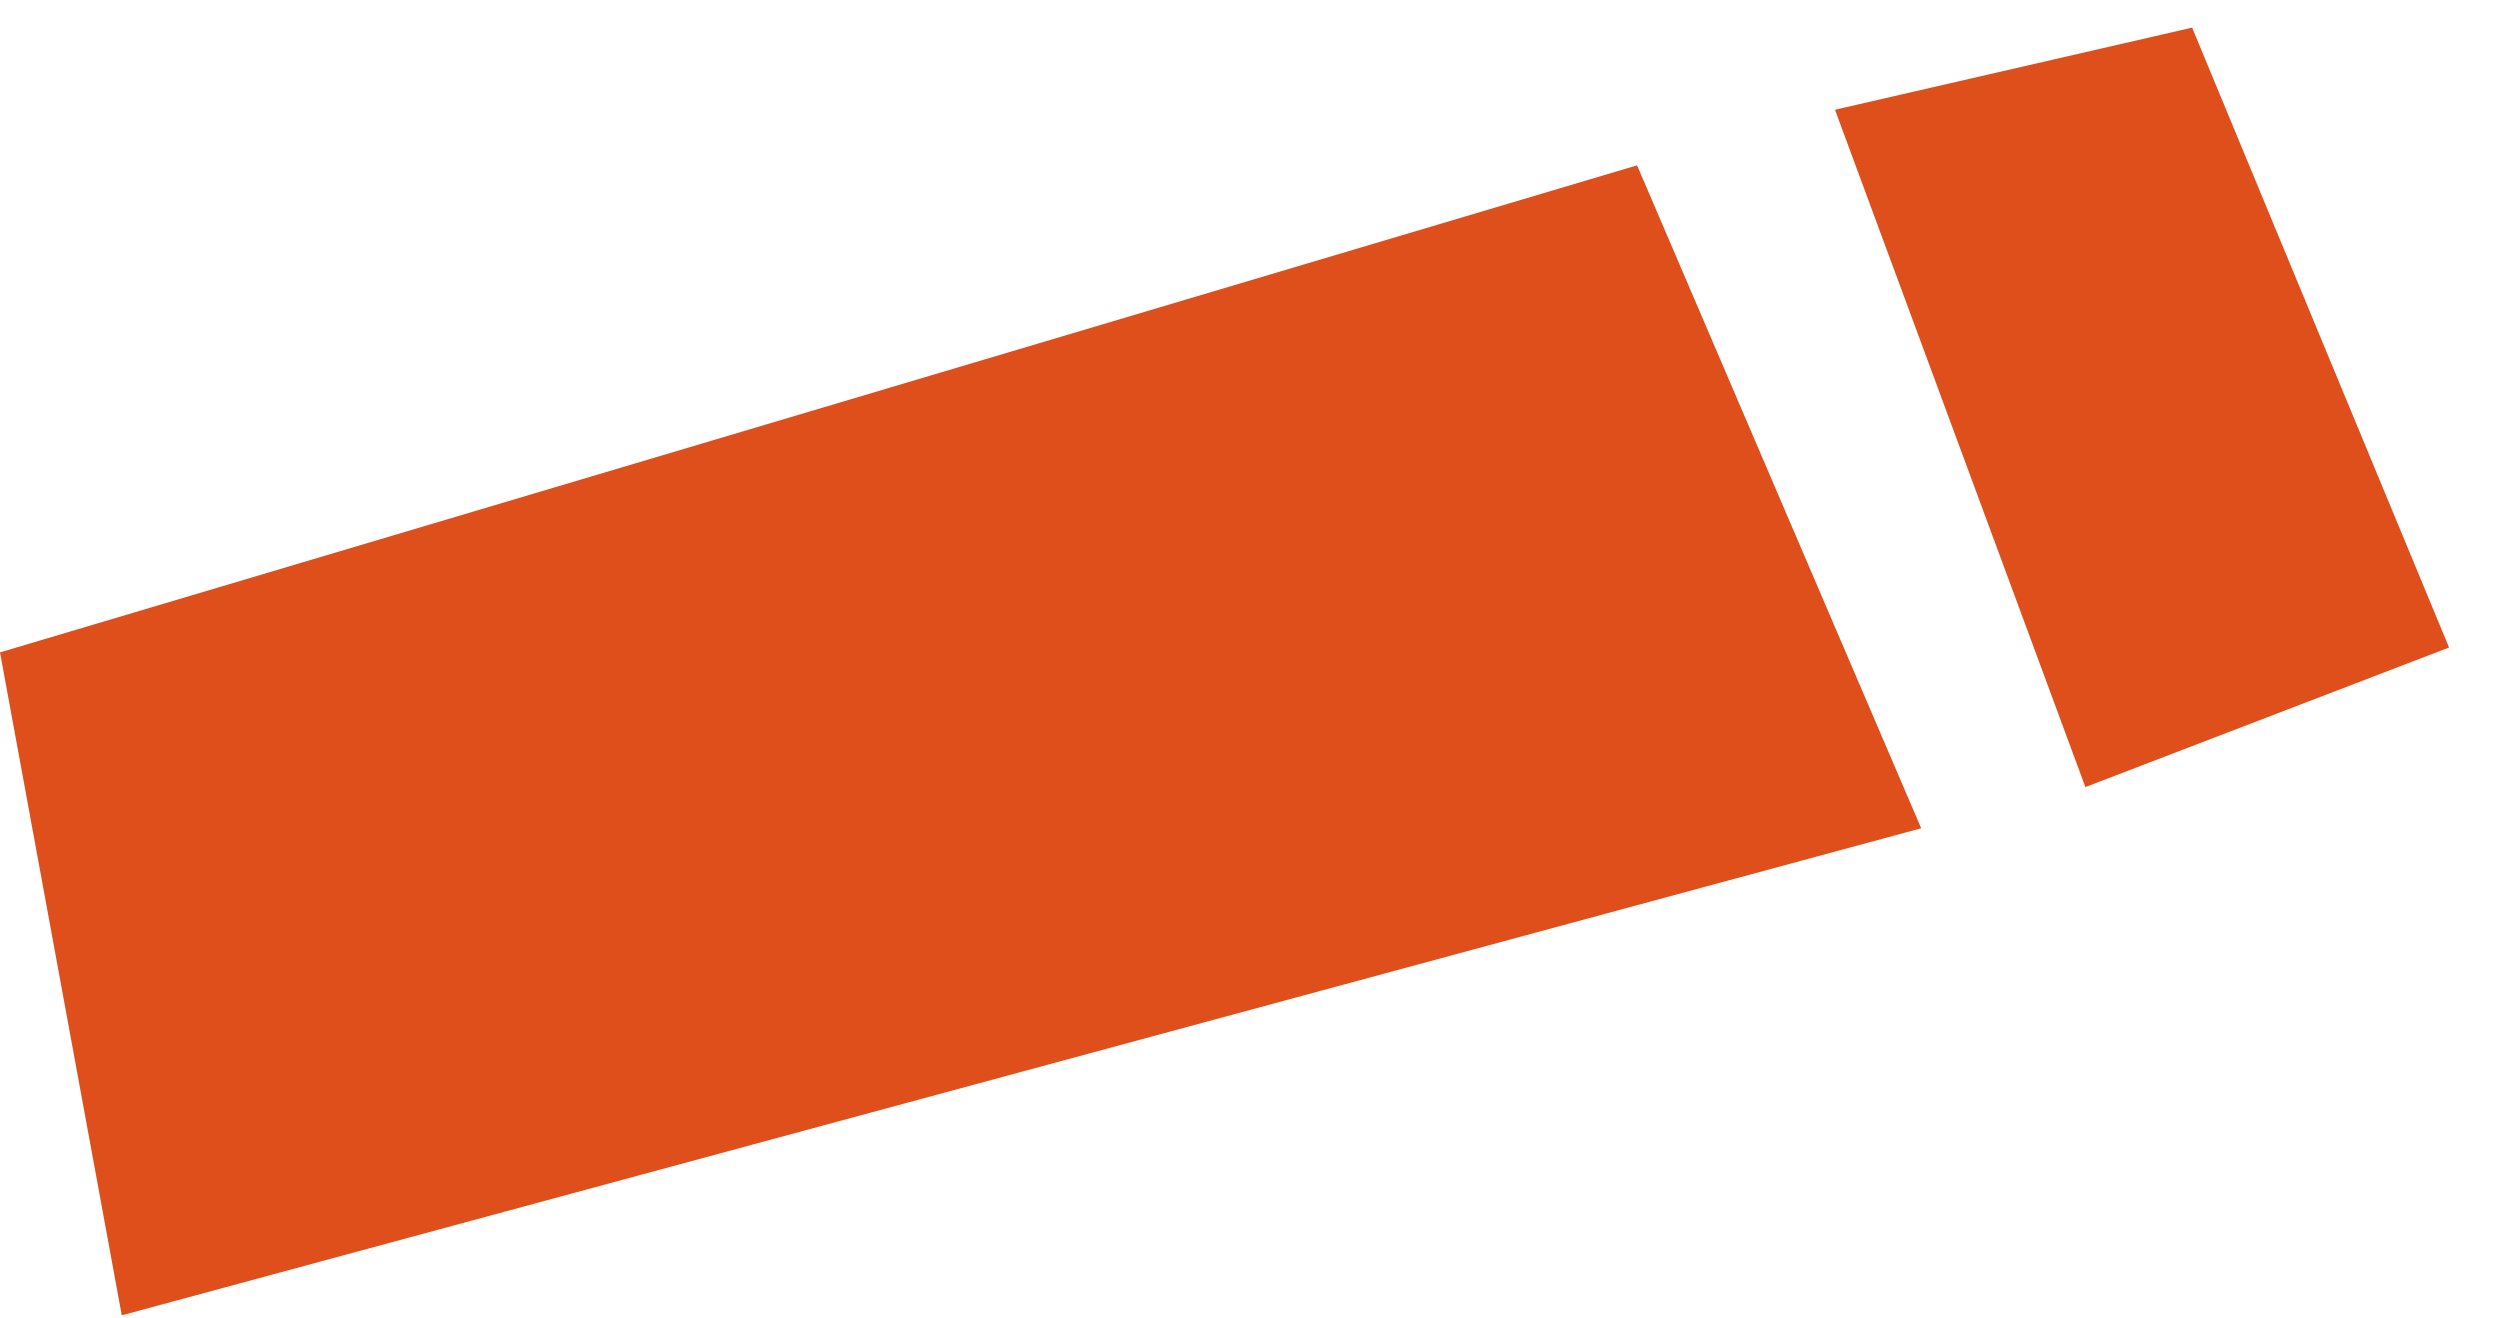
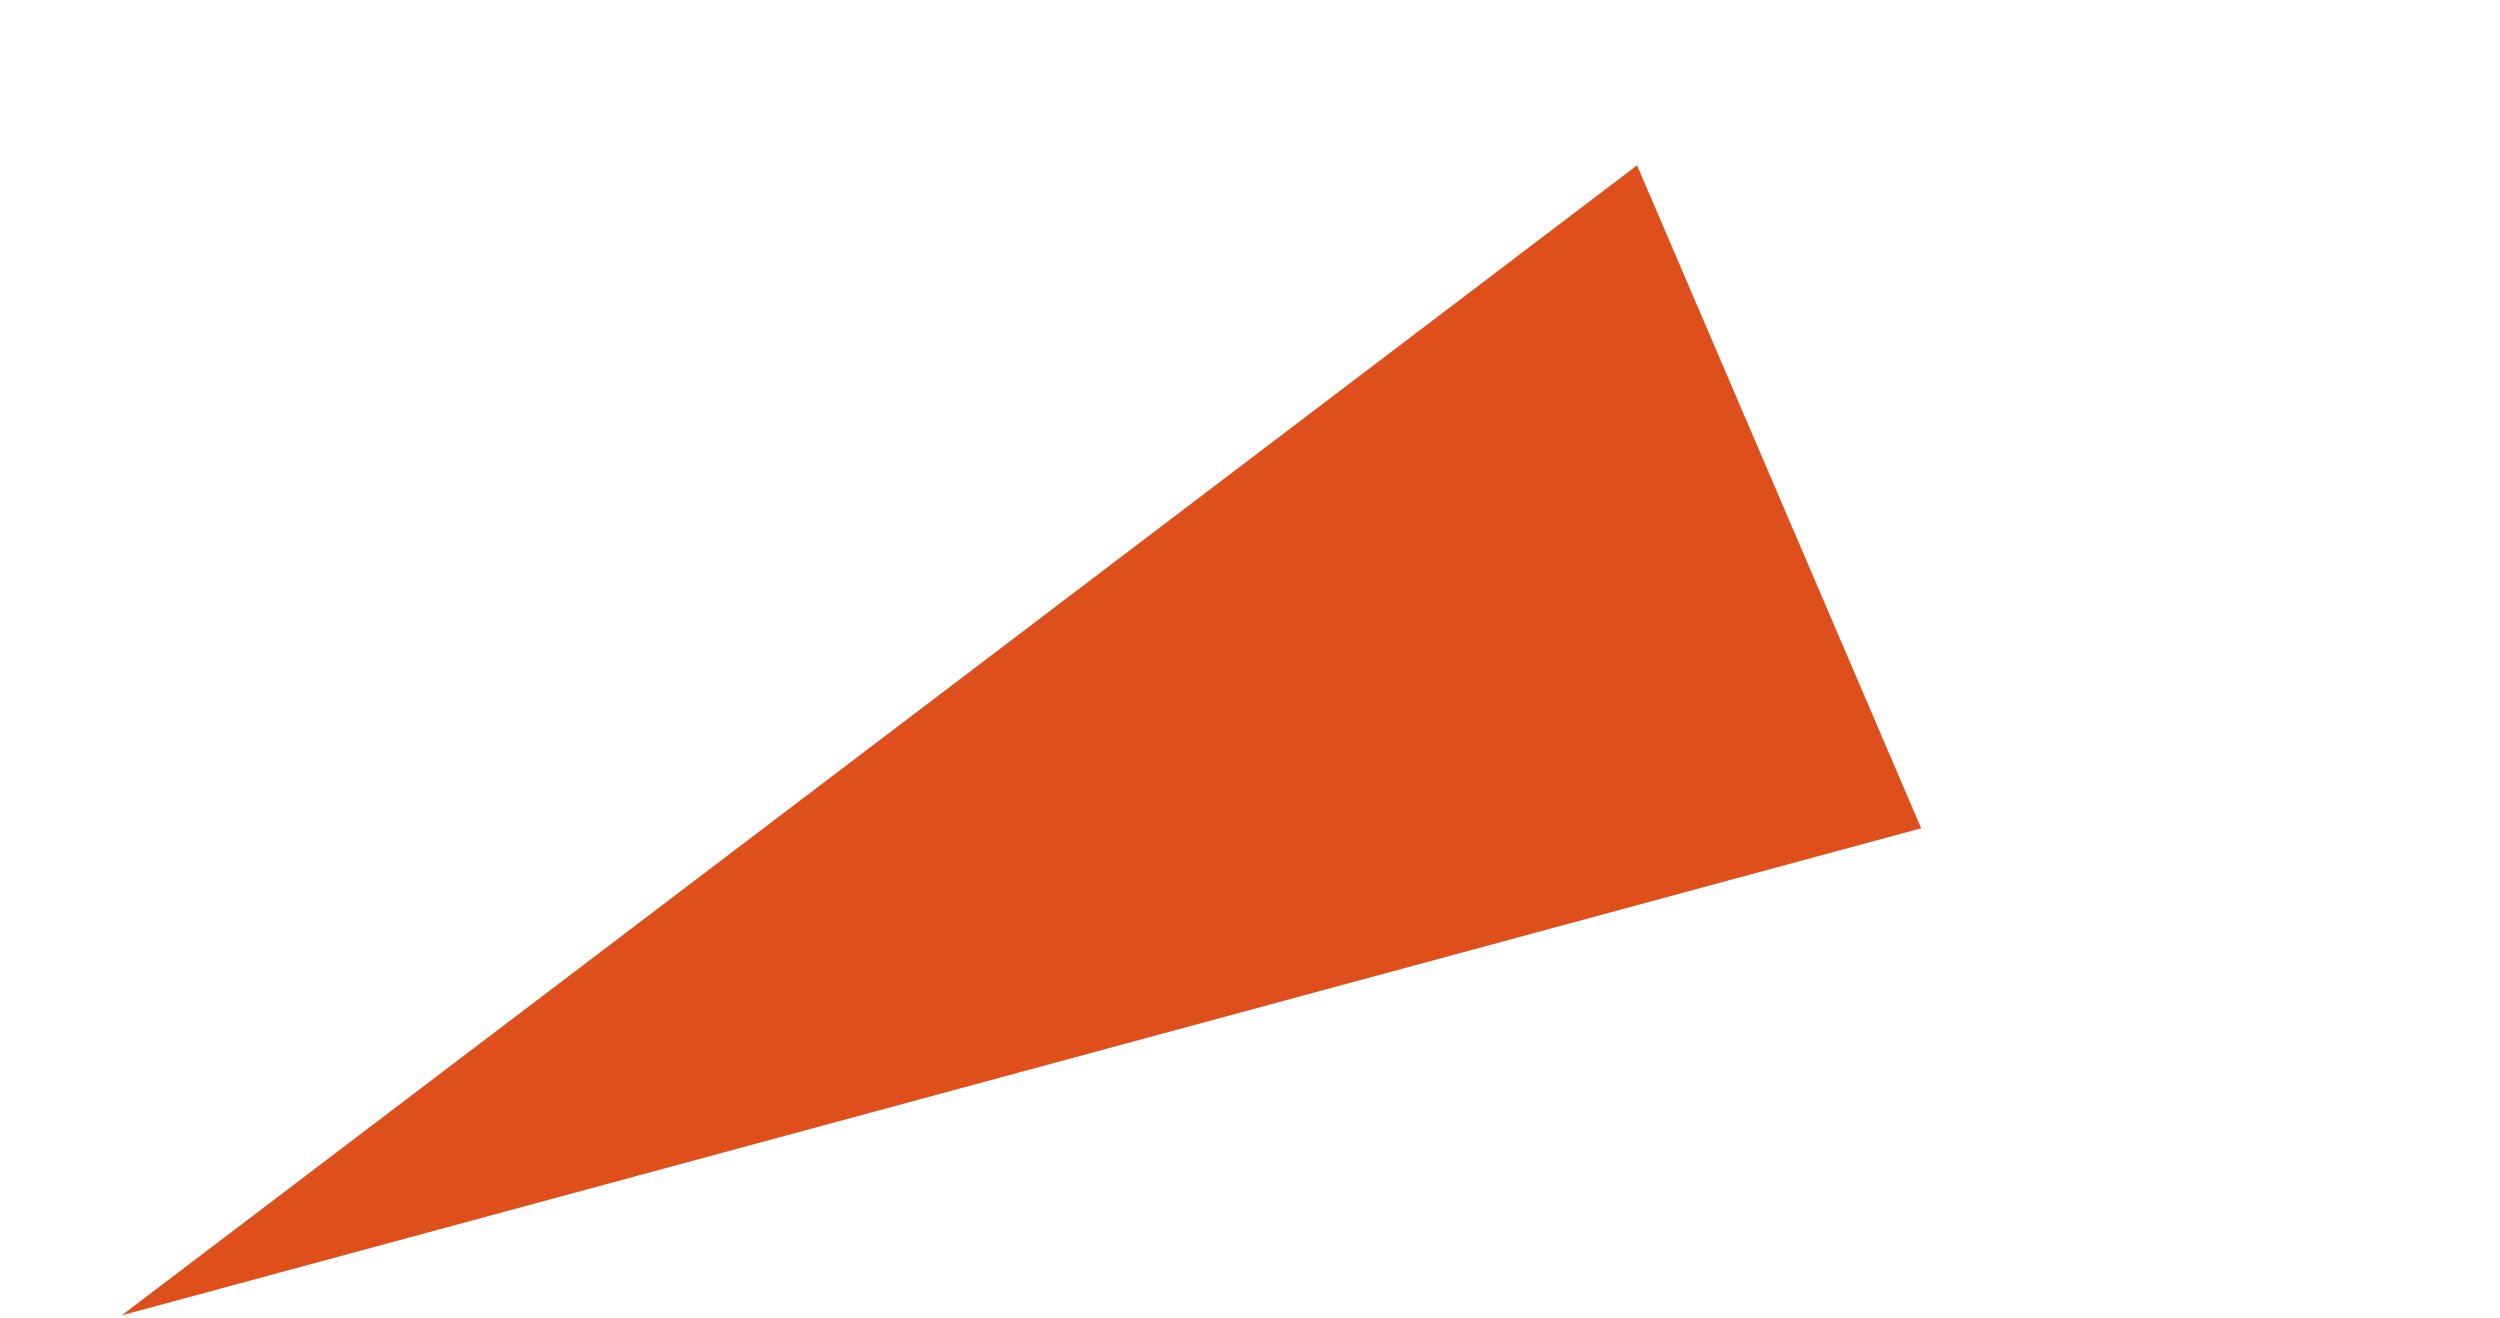
<svg xmlns="http://www.w3.org/2000/svg" width="609" height="321" viewBox="0 0 609 321" fill="none">
-   <path d="M398.789 40.273L0 158.92L29.662 320.413L468 201.765L398.789 40.273Z" fill="#DF4F1B" />
-   <path d="M596.589 157.731L508 191.731L447 26.731L534 6.731L596.589 157.731Z" fill="#DF4F1B" />
+   <path d="M398.789 40.273L29.662 320.413L468 201.765L398.789 40.273Z" fill="#DF4F1B" />
</svg>